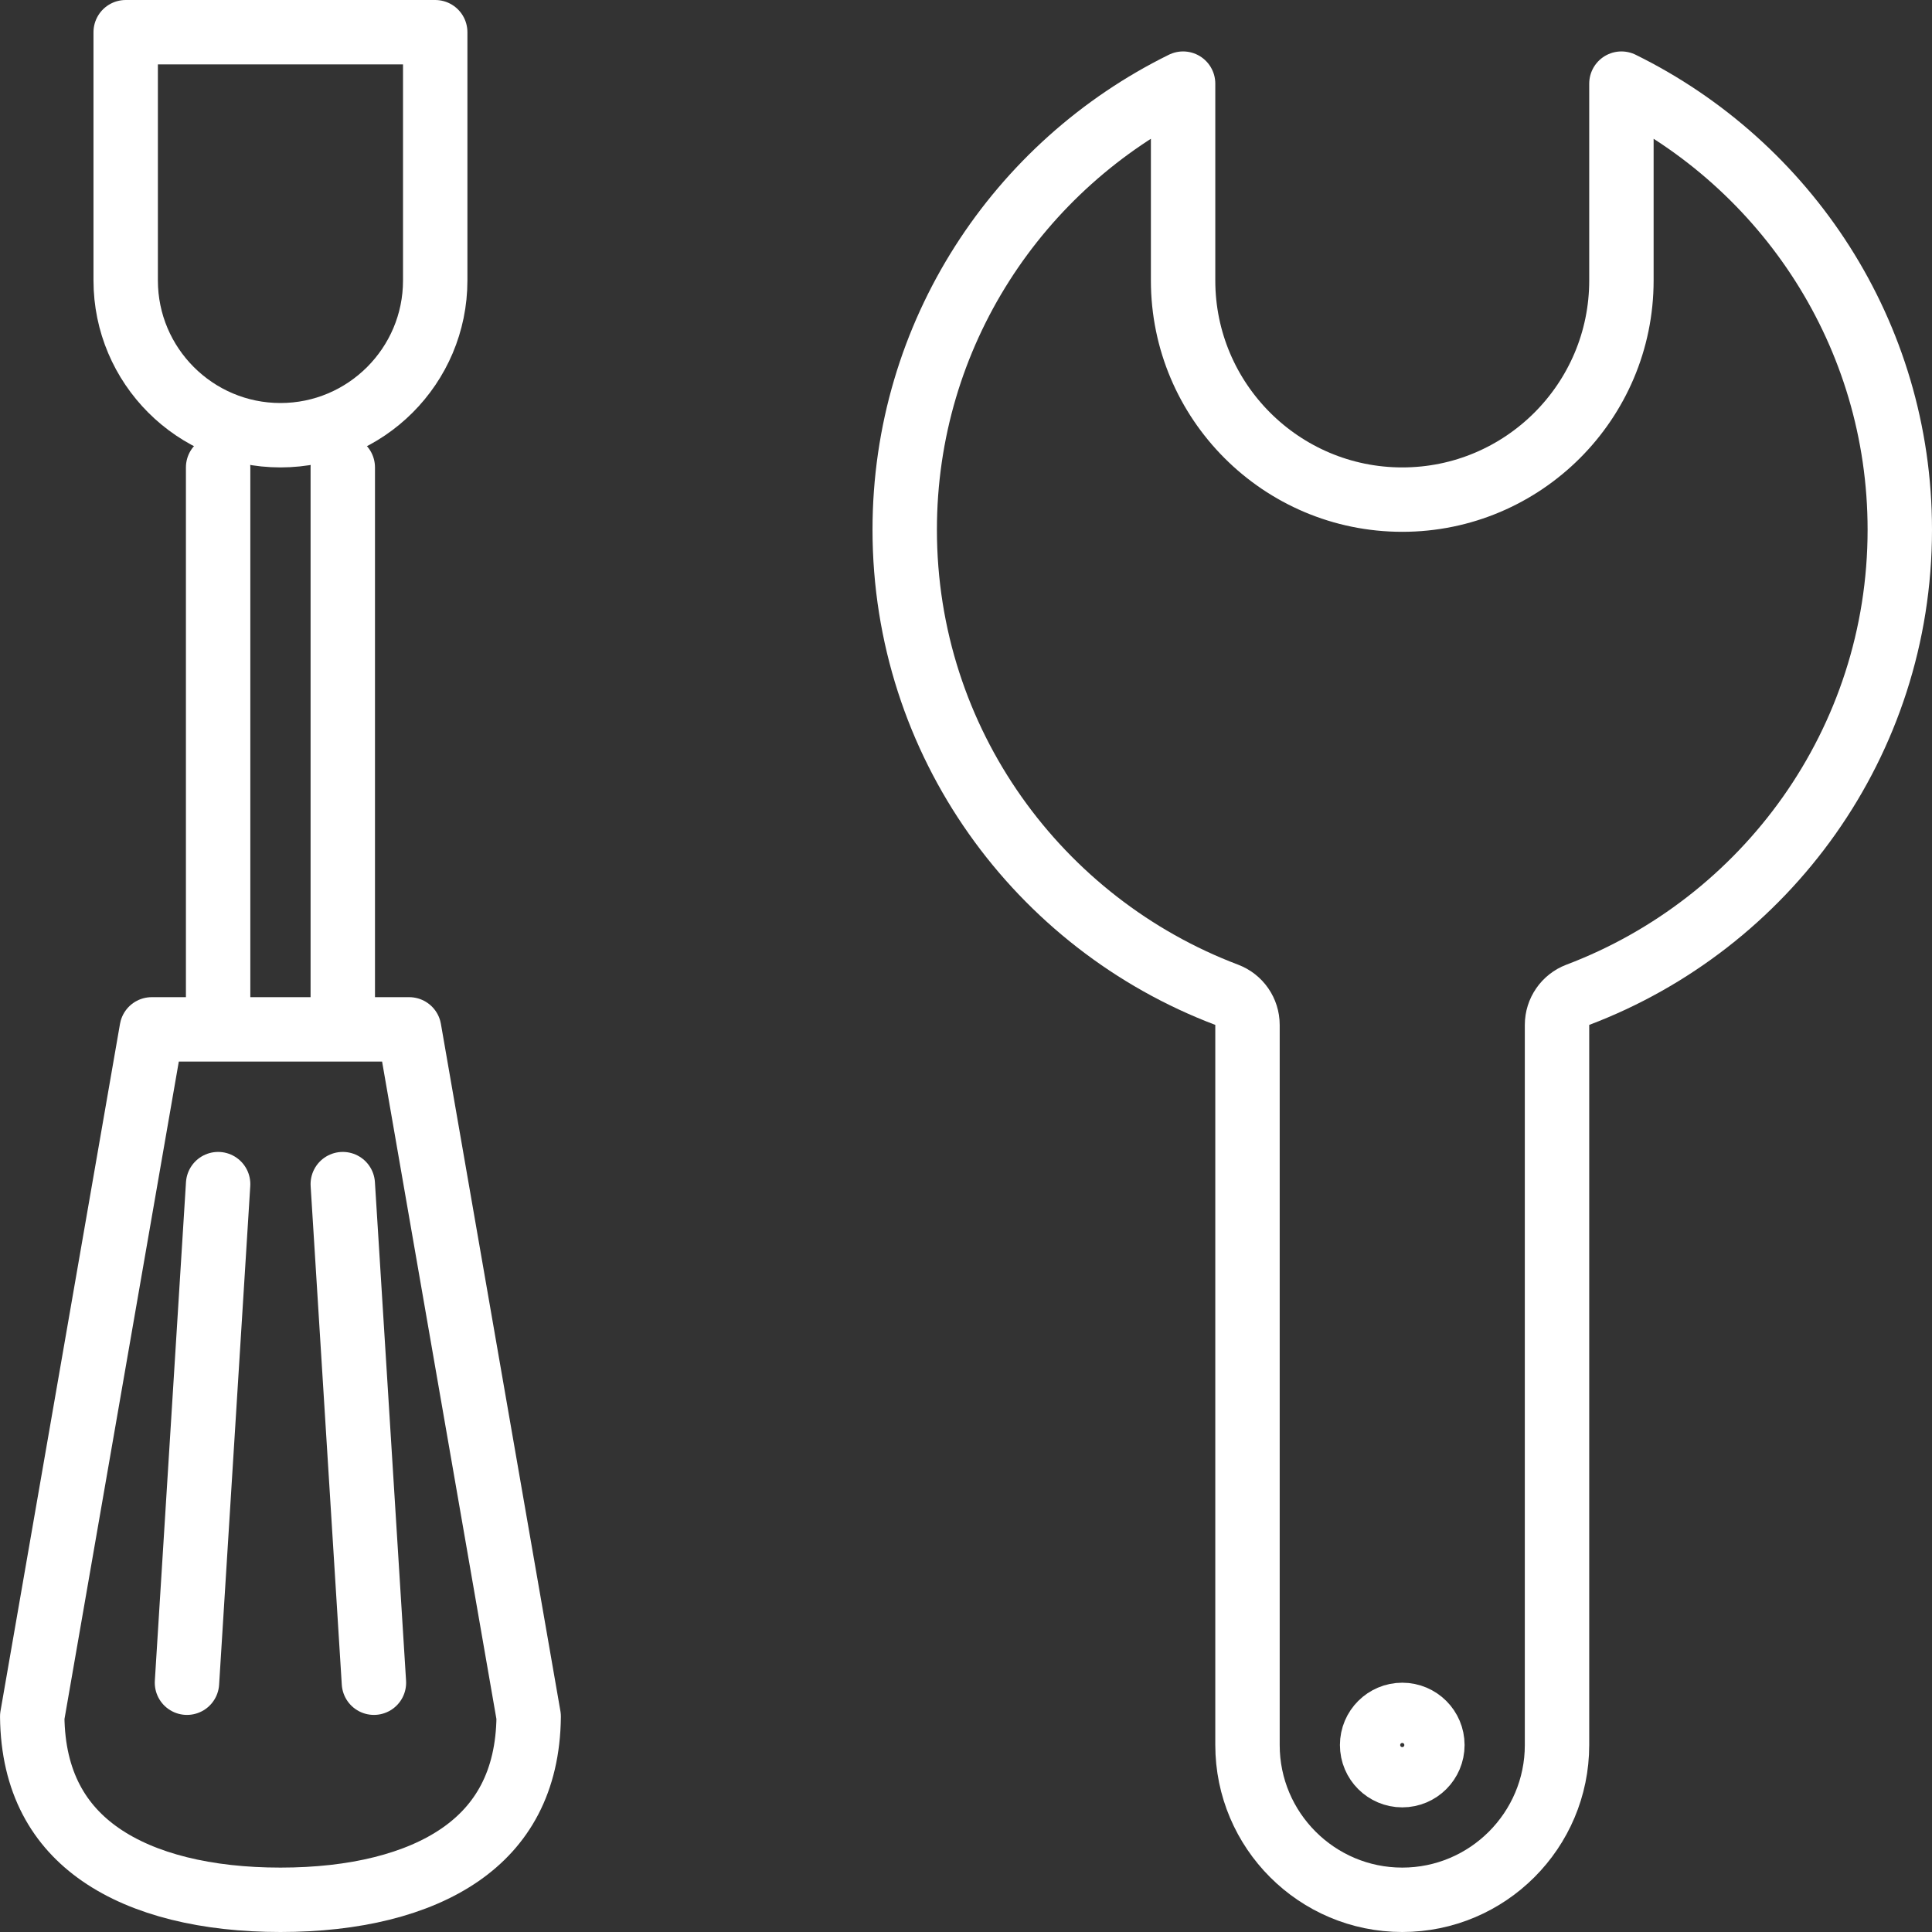
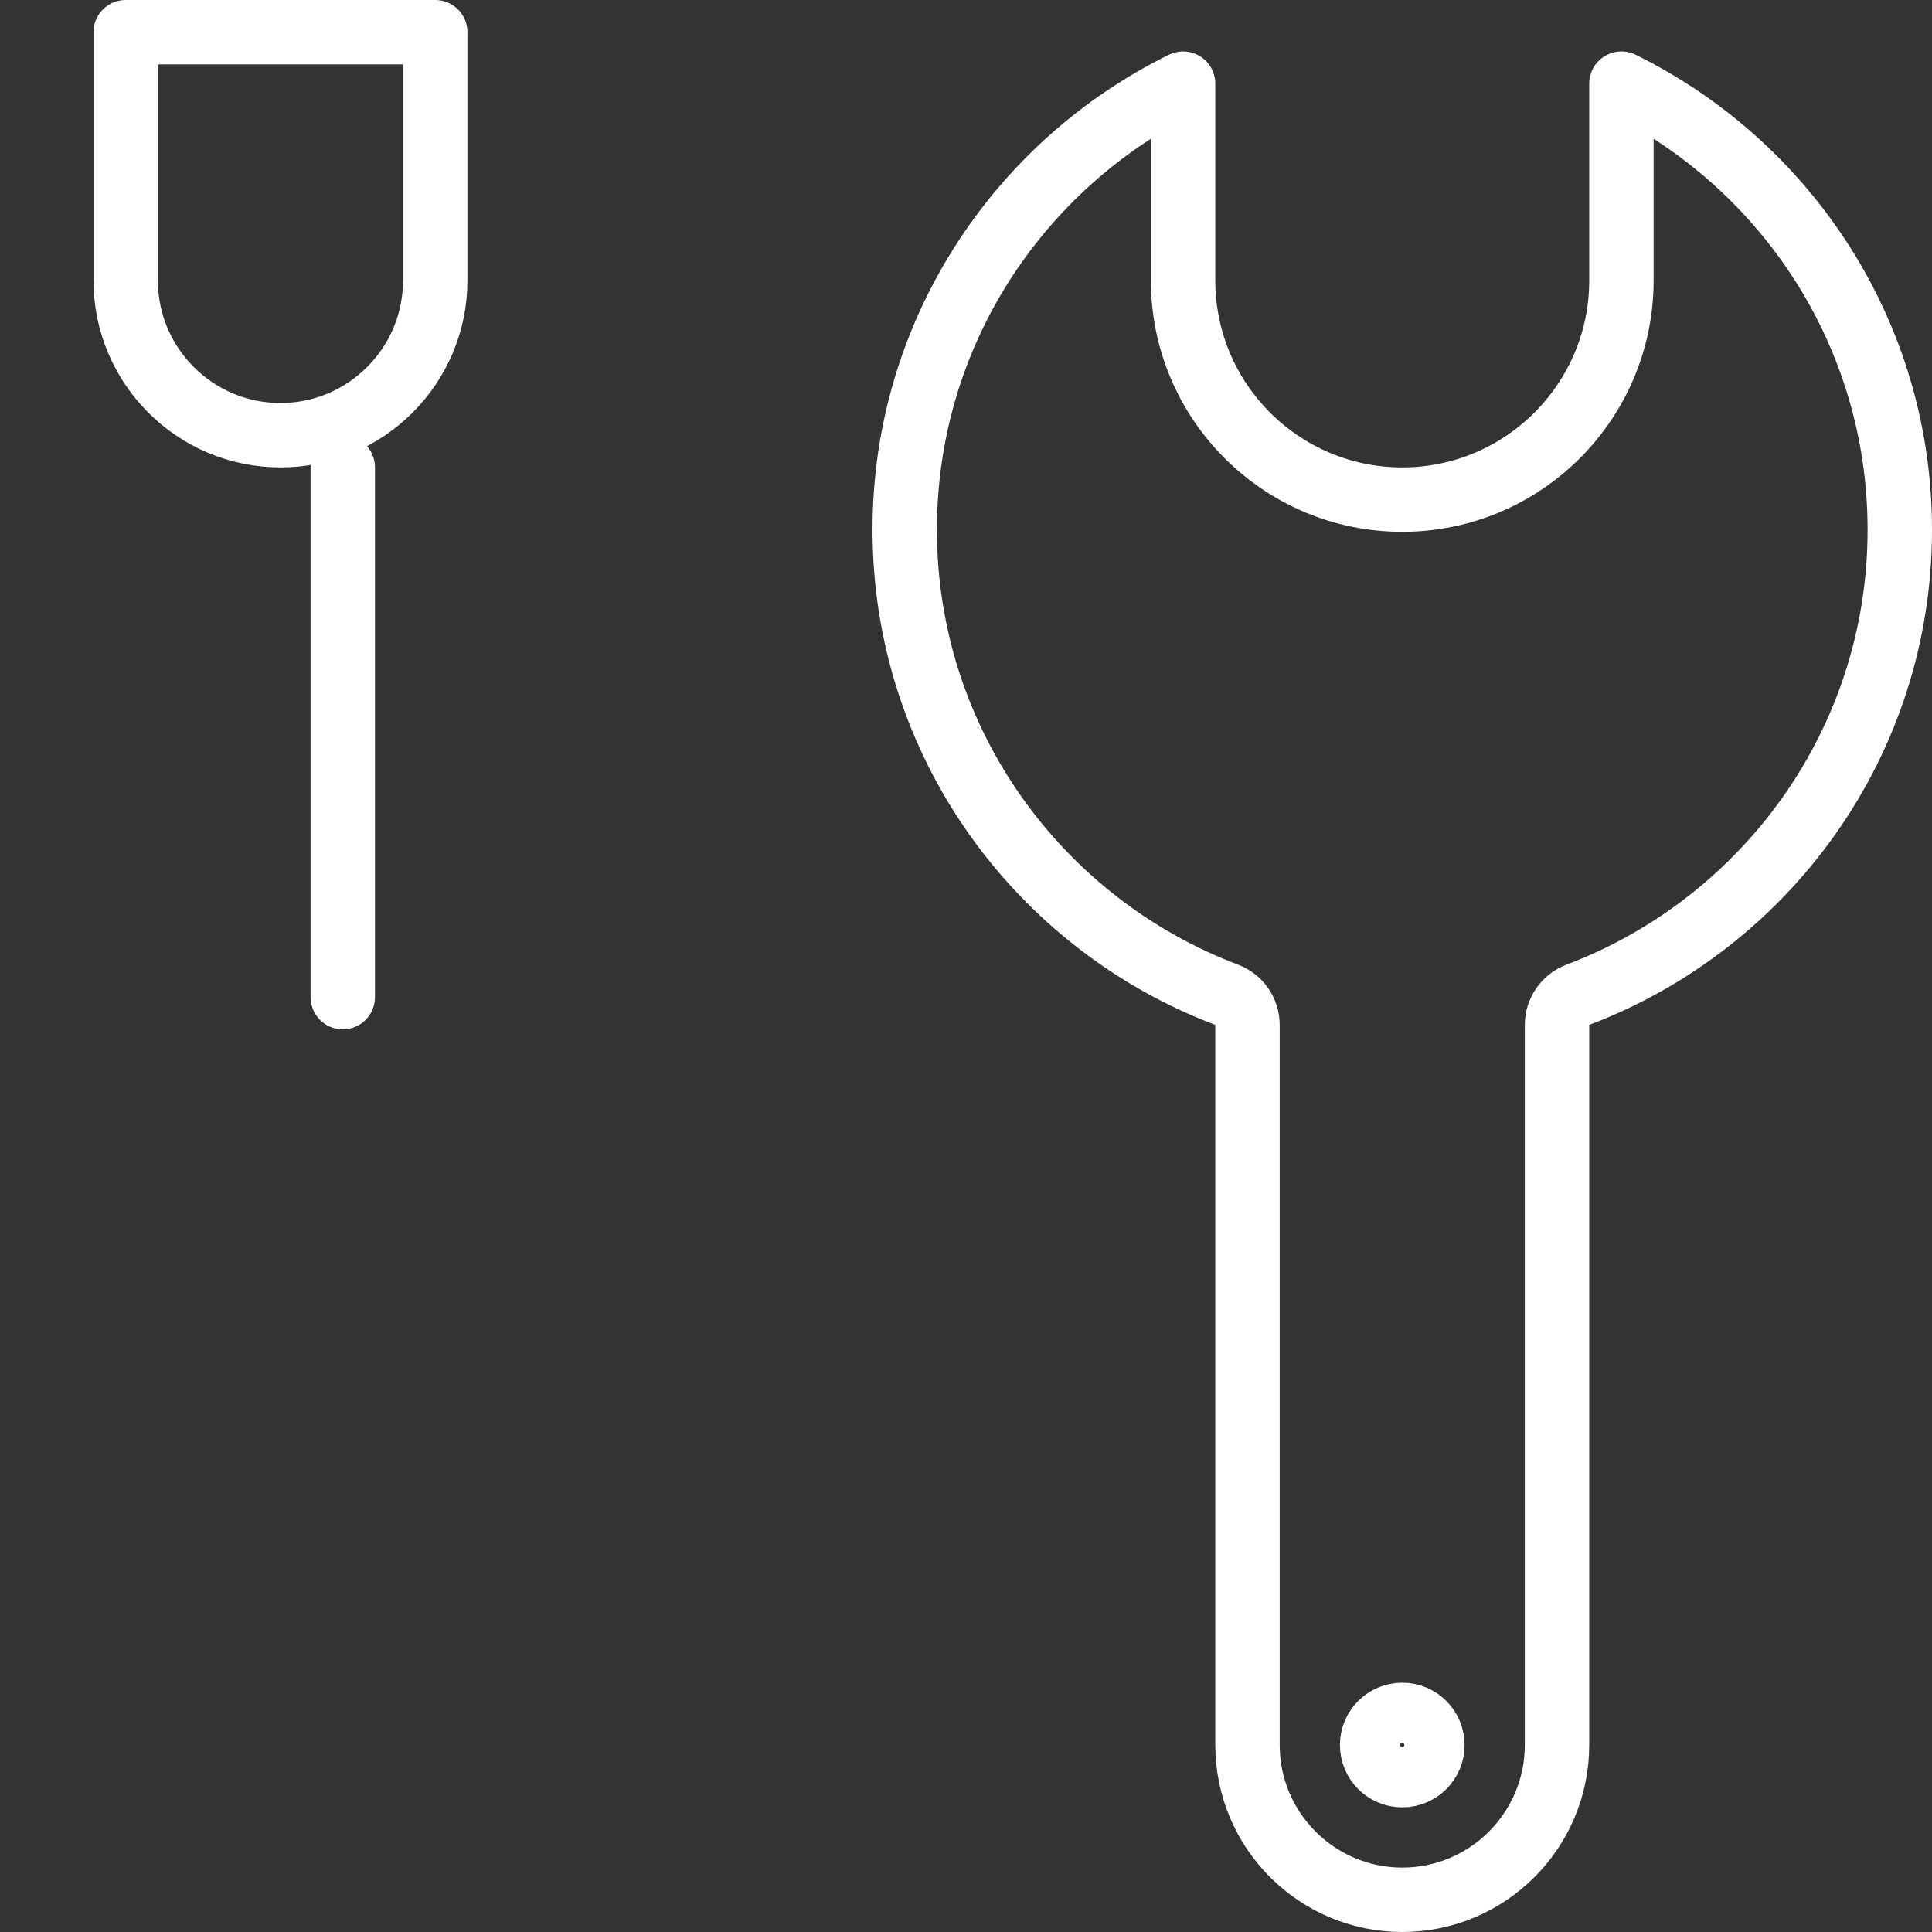
<svg xmlns="http://www.w3.org/2000/svg" width="90" height="90" viewBox="0 0 90 90" fill="none">
  <rect x="0" y="0" width="90" height="90" fill="#333333" stroke="none" />
  <path d="M20.274 1.5V13.065C20.274 17.041 17.041 20.274 13.065 20.274C9.088 20.274 5.855 17.041 5.855 13.065V1.5H20.274Z" stroke="white" stroke-width="3" stroke-linecap="round" stroke-linejoin="round" />
-   <path d="M10.161 46.452V21.774" stroke="white" stroke-width="3" stroke-linecap="round" stroke-linejoin="round" />
  <path d="M15.968 46.452V21.774" stroke="white" stroke-width="3" stroke-linecap="round" stroke-linejoin="round" />
-   <path d="M7.068 47.952H19.061L24.628 79.964C24.596 83.03 23.365 85.063 21.448 86.392C19.427 87.793 16.502 88.5 13.065 88.5C9.627 88.5 6.702 87.793 4.681 86.392C2.764 85.063 1.533 83.03 1.501 79.964L7.068 47.952Z" stroke="white" stroke-width="3" stroke-linecap="round" stroke-linejoin="round" />
-   <path d="M10.161 55.161L8.71 78.387" stroke="white" stroke-width="3" stroke-linecap="round" stroke-linejoin="round" />
-   <path d="M15.968 55.161L17.419 78.387" stroke="white" stroke-width="3" stroke-linecap="round" stroke-linejoin="round" />
  <path d="M66.726 81.29C66.726 82.065 66.098 82.694 65.323 82.694C64.548 82.694 63.919 82.065 63.919 81.29C63.919 80.516 64.548 79.887 65.323 79.887C66.098 79.887 66.726 80.516 66.726 81.29Z" stroke="white" stroke-width="3" stroke-linecap="round" stroke-linejoin="round" />
  <path d="M58.113 47.744C58.113 47.12 57.727 46.562 57.144 46.341C48.385 43.025 42.145 34.583 42.145 24.677C42.145 15.556 47.436 7.675 55.113 3.896V13.065C55.113 18.698 59.689 23.274 65.323 23.274C70.956 23.274 75.532 18.698 75.532 13.065V3.896C83.209 7.675 88.5 15.556 88.5 24.677C88.5 34.583 82.26 43.025 73.501 46.341C72.918 46.562 72.532 47.12 72.532 47.744V81.29C72.532 85.267 69.299 88.5 65.323 88.5C61.346 88.5 58.113 85.267 58.113 81.29V47.744Z" stroke="white" stroke-width="3" stroke-linecap="round" stroke-linejoin="round" />
</svg>